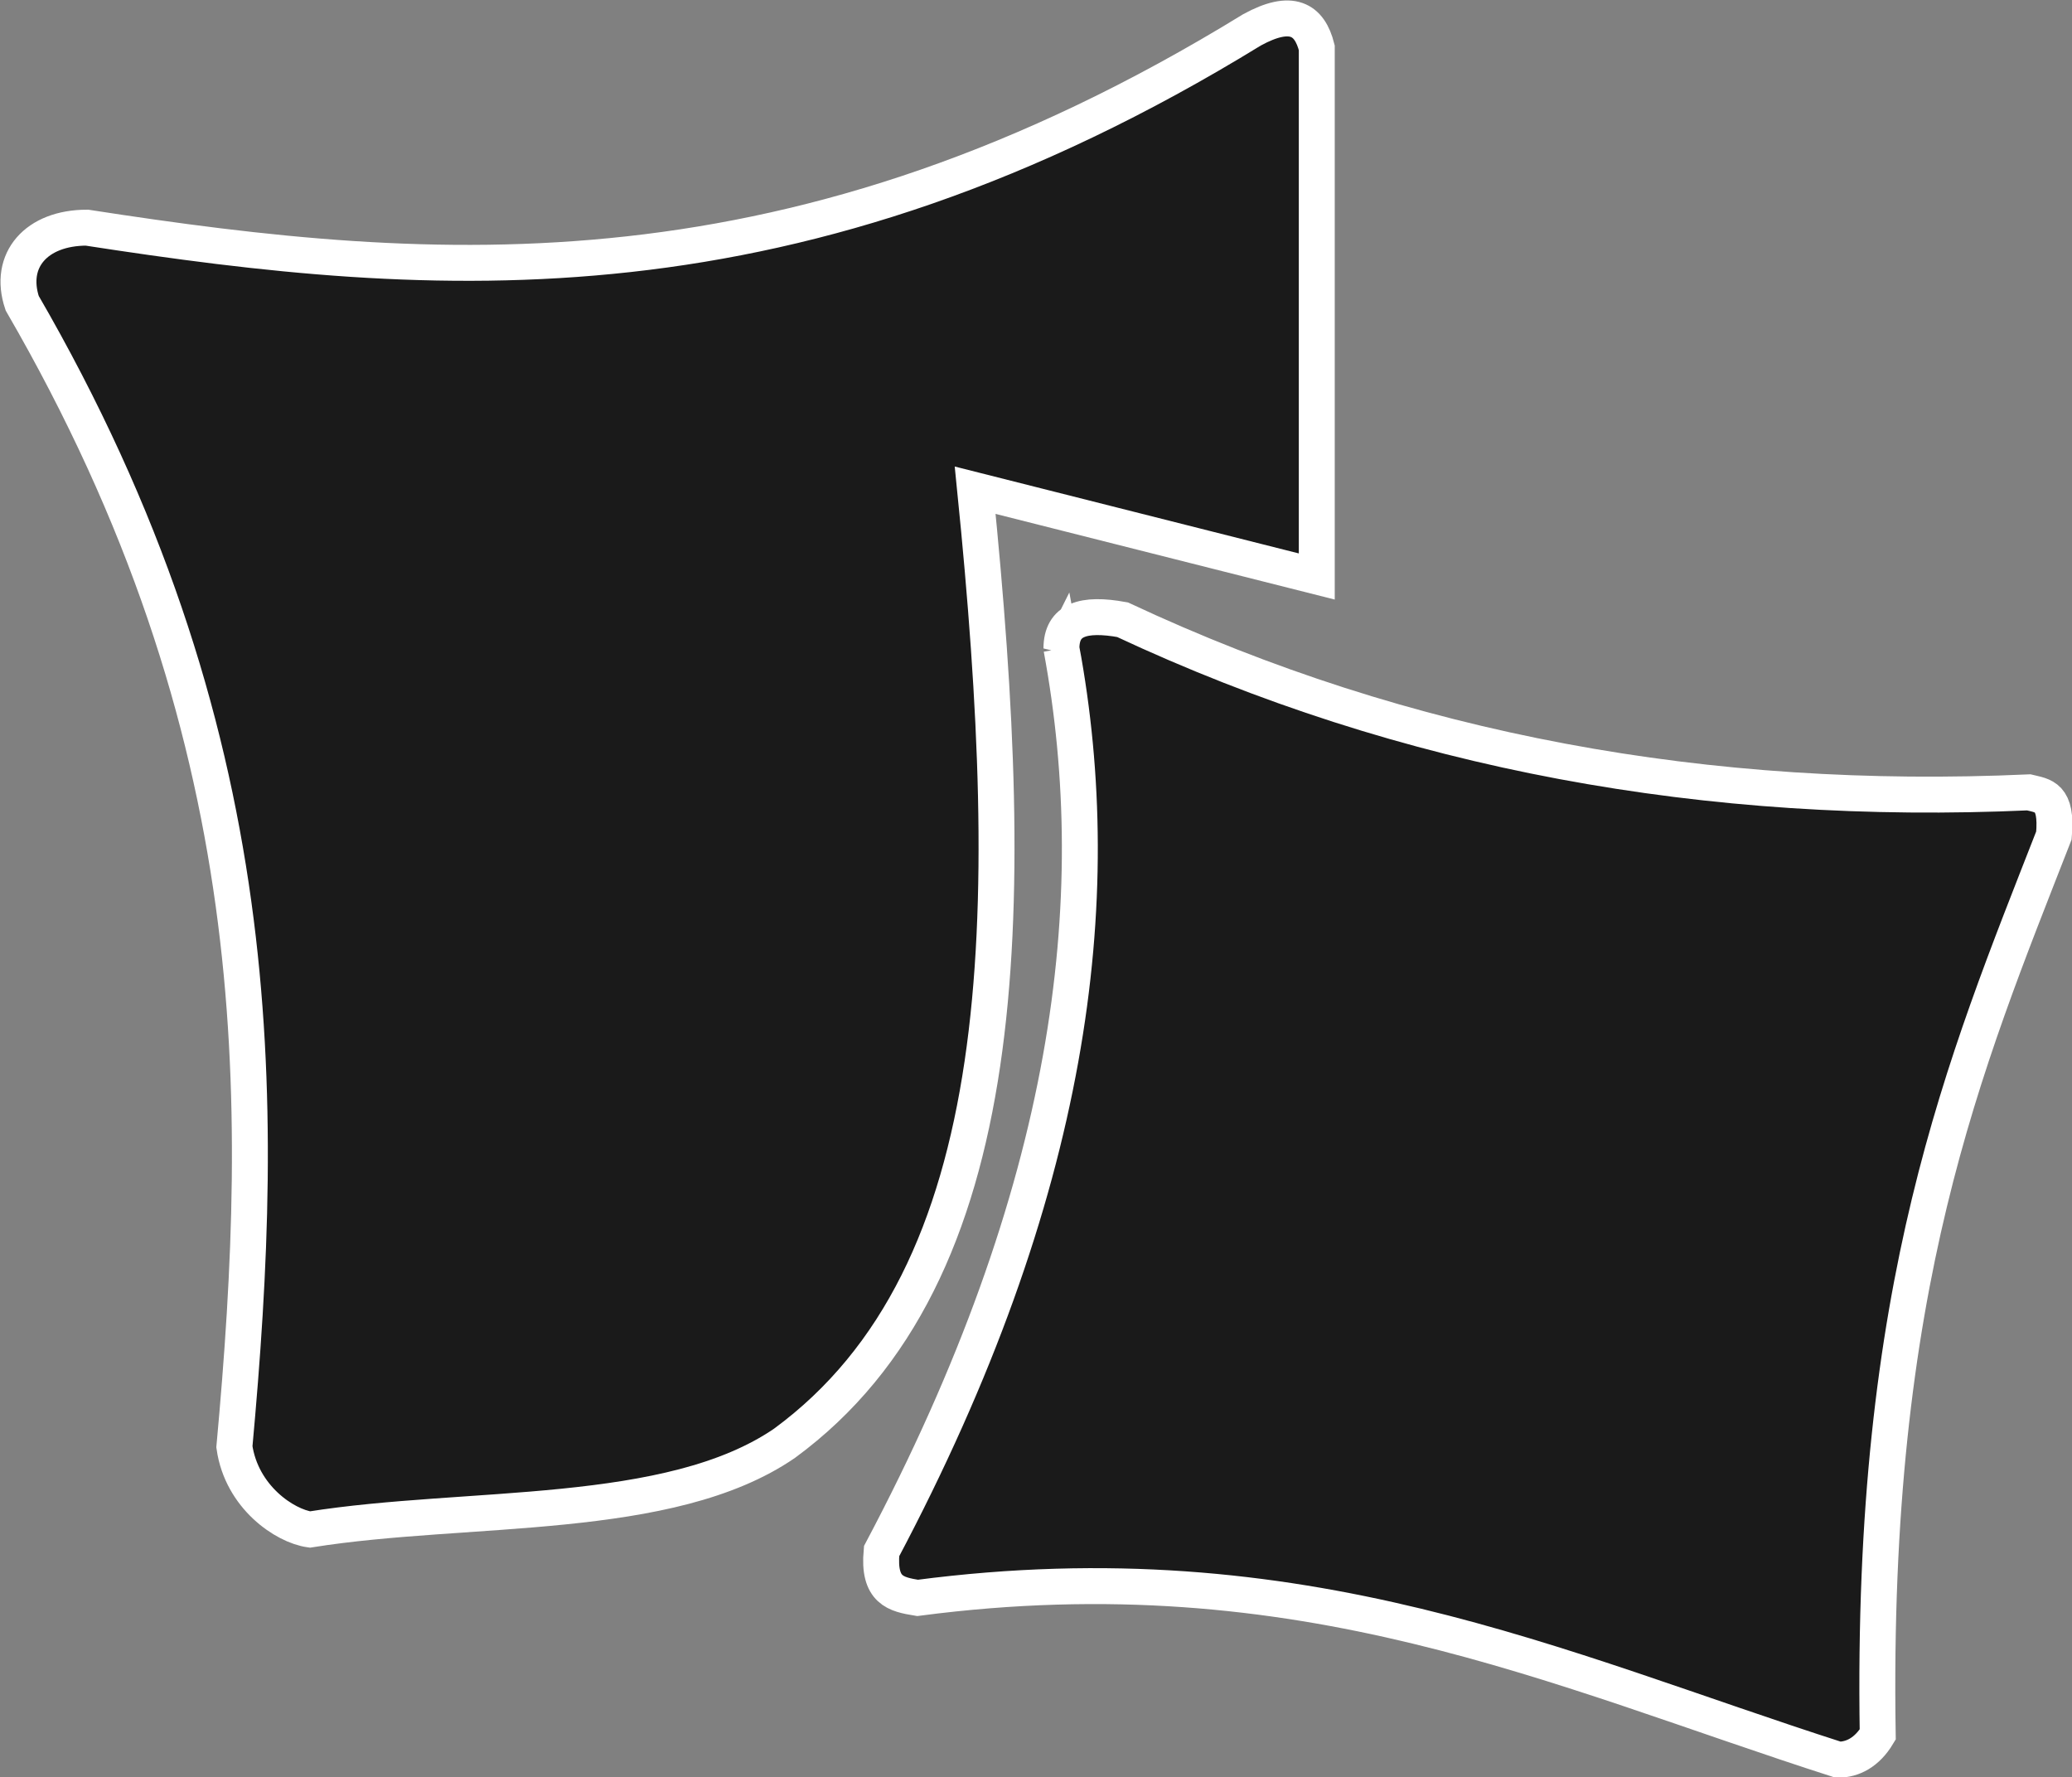
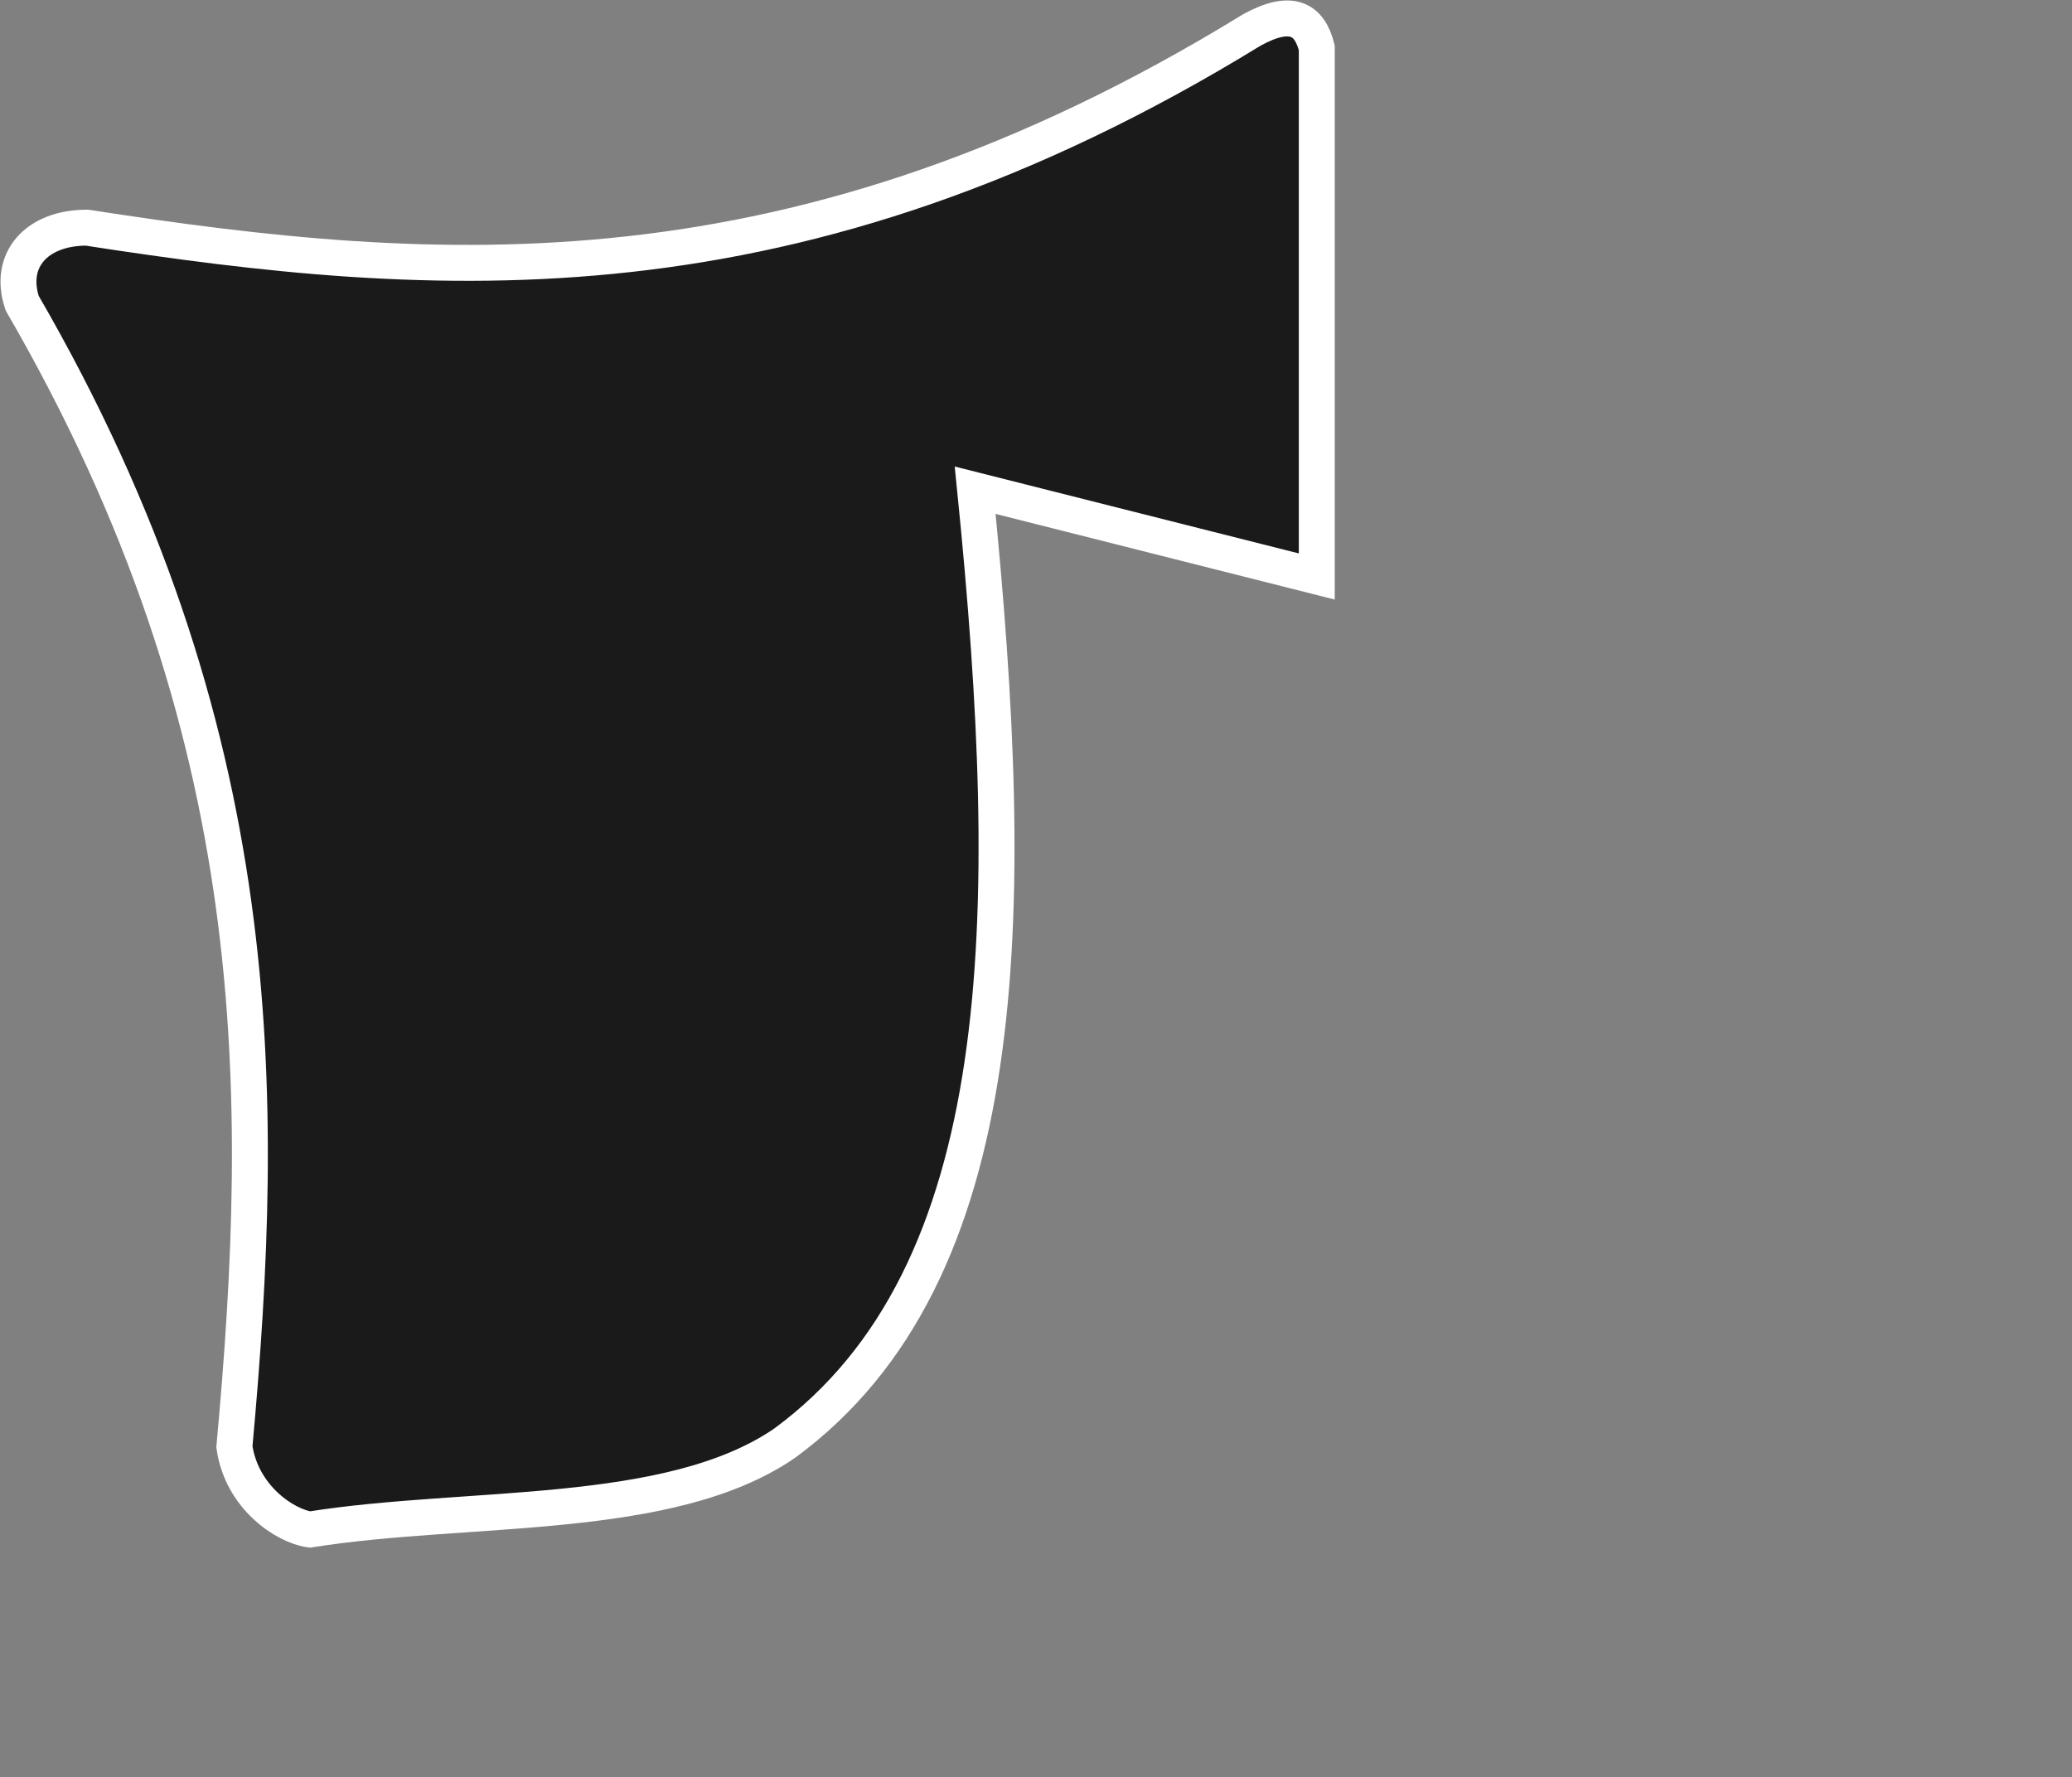
<svg xmlns="http://www.w3.org/2000/svg" xmlns:ns1="http://www.inkscape.org/namespaces/inkscape" xmlns:ns2="http://sodipodi.sourceforge.net/DTD/sodipodi-0.dtd" width="365.832" height="313.758" id="svg13900" version="1.1" ns1:version="0.48.4 r9939" ns2:docname="05-CampFeature-Bed.svg">
  <rect width="100%" height="100%" fill="#808080" stroke="none" />
  <defs id="defs13902" />
  <ns2:namedview id="base" pagecolor="#ffffff" bordercolor="#666666" borderopacity="1.0" ns1:pageopacity="0.0" ns1:pageshadow="2" ns1:zoom="0.35" ns1:cx="999.71201" ns1:cy="139.3882" ns1:document-units="px" ns1:current-layer="layer1" showgrid="false" ns1:window-width="1366" ns1:window-height="705" ns1:window-x="-8" ns1:window-y="-8" ns1:window-maximized="1" fit-margin-top="0" fit-margin-left="0" fit-margin-right="0" fit-margin-bottom="0" />
  <g ns1:label="Layer 1" ns1:groupmode="layer" id="layer1" transform="translate(-188.103,-338.582)">
    <g id="g16120-2-1-8" transform="matrix(17.919,0,0,17.919,-16661.732,-15042.083)" style="fill:#1a1a1a;fill-opacity:1">
      <path id="path10106-0-2-8-3" d="m 940.552,861.331 c 2.445,4.217 2.409,7.795 2.091,11.268 0.071,0.496 0.496,0.78 0.744,0.815 1.559,-0.248 3.543,-0.071 4.677,-0.85 2.268,-1.665 2.303,-5.173 1.878,-9.39 l 3.366,0.85 0,-5.209 c -0.071,-0.283 -0.248,-0.39 -0.638,-0.177 -4.5,2.764 -8.043,2.48 -11.48,1.949 -0.496,0 -0.78,0.319 -0.638,0.744 z" style="fill:#1a1a1a;fill-opacity:1;fill-rule:nonzero;stroke:#ffffff;stroke-width:0.354px;stroke-linecap:butt;stroke-linejoin:miter;stroke-miterlimit:4;stroke-opacity:1;stroke-dasharray:none" ns1:connector-curvature="0" />
-       <path id="path10108-9-7-9-5" d="m 950.792,864.733 c 0,-0.283 0.213,-0.354 0.602,-0.283 2.799,1.311 5.776,1.843 8.929,1.701 0.142,0.035 0.283,0.035 0.248,0.425 -0.886,2.268 -1.807,4.429 -1.736,8.858 -0.106,0.177 -0.248,0.248 -0.39,0.248 -2.764,-0.886 -5.28,-2.091 -9.071,-1.594 -0.213,-0.035 -0.39,-0.071 -0.354,-0.461 1.878,-3.543 2.232,-6.413 1.772,-8.894 z" style="fill:#1a1a1a;fill-opacity:1;fill-rule:nonzero;stroke:#ffffff;stroke-width:0.354px;stroke-linecap:butt;stroke-linejoin:miter;stroke-miterlimit:4;stroke-opacity:1;stroke-dasharray:none" ns1:connector-curvature="0" />
    </g>
  </g>
</svg>